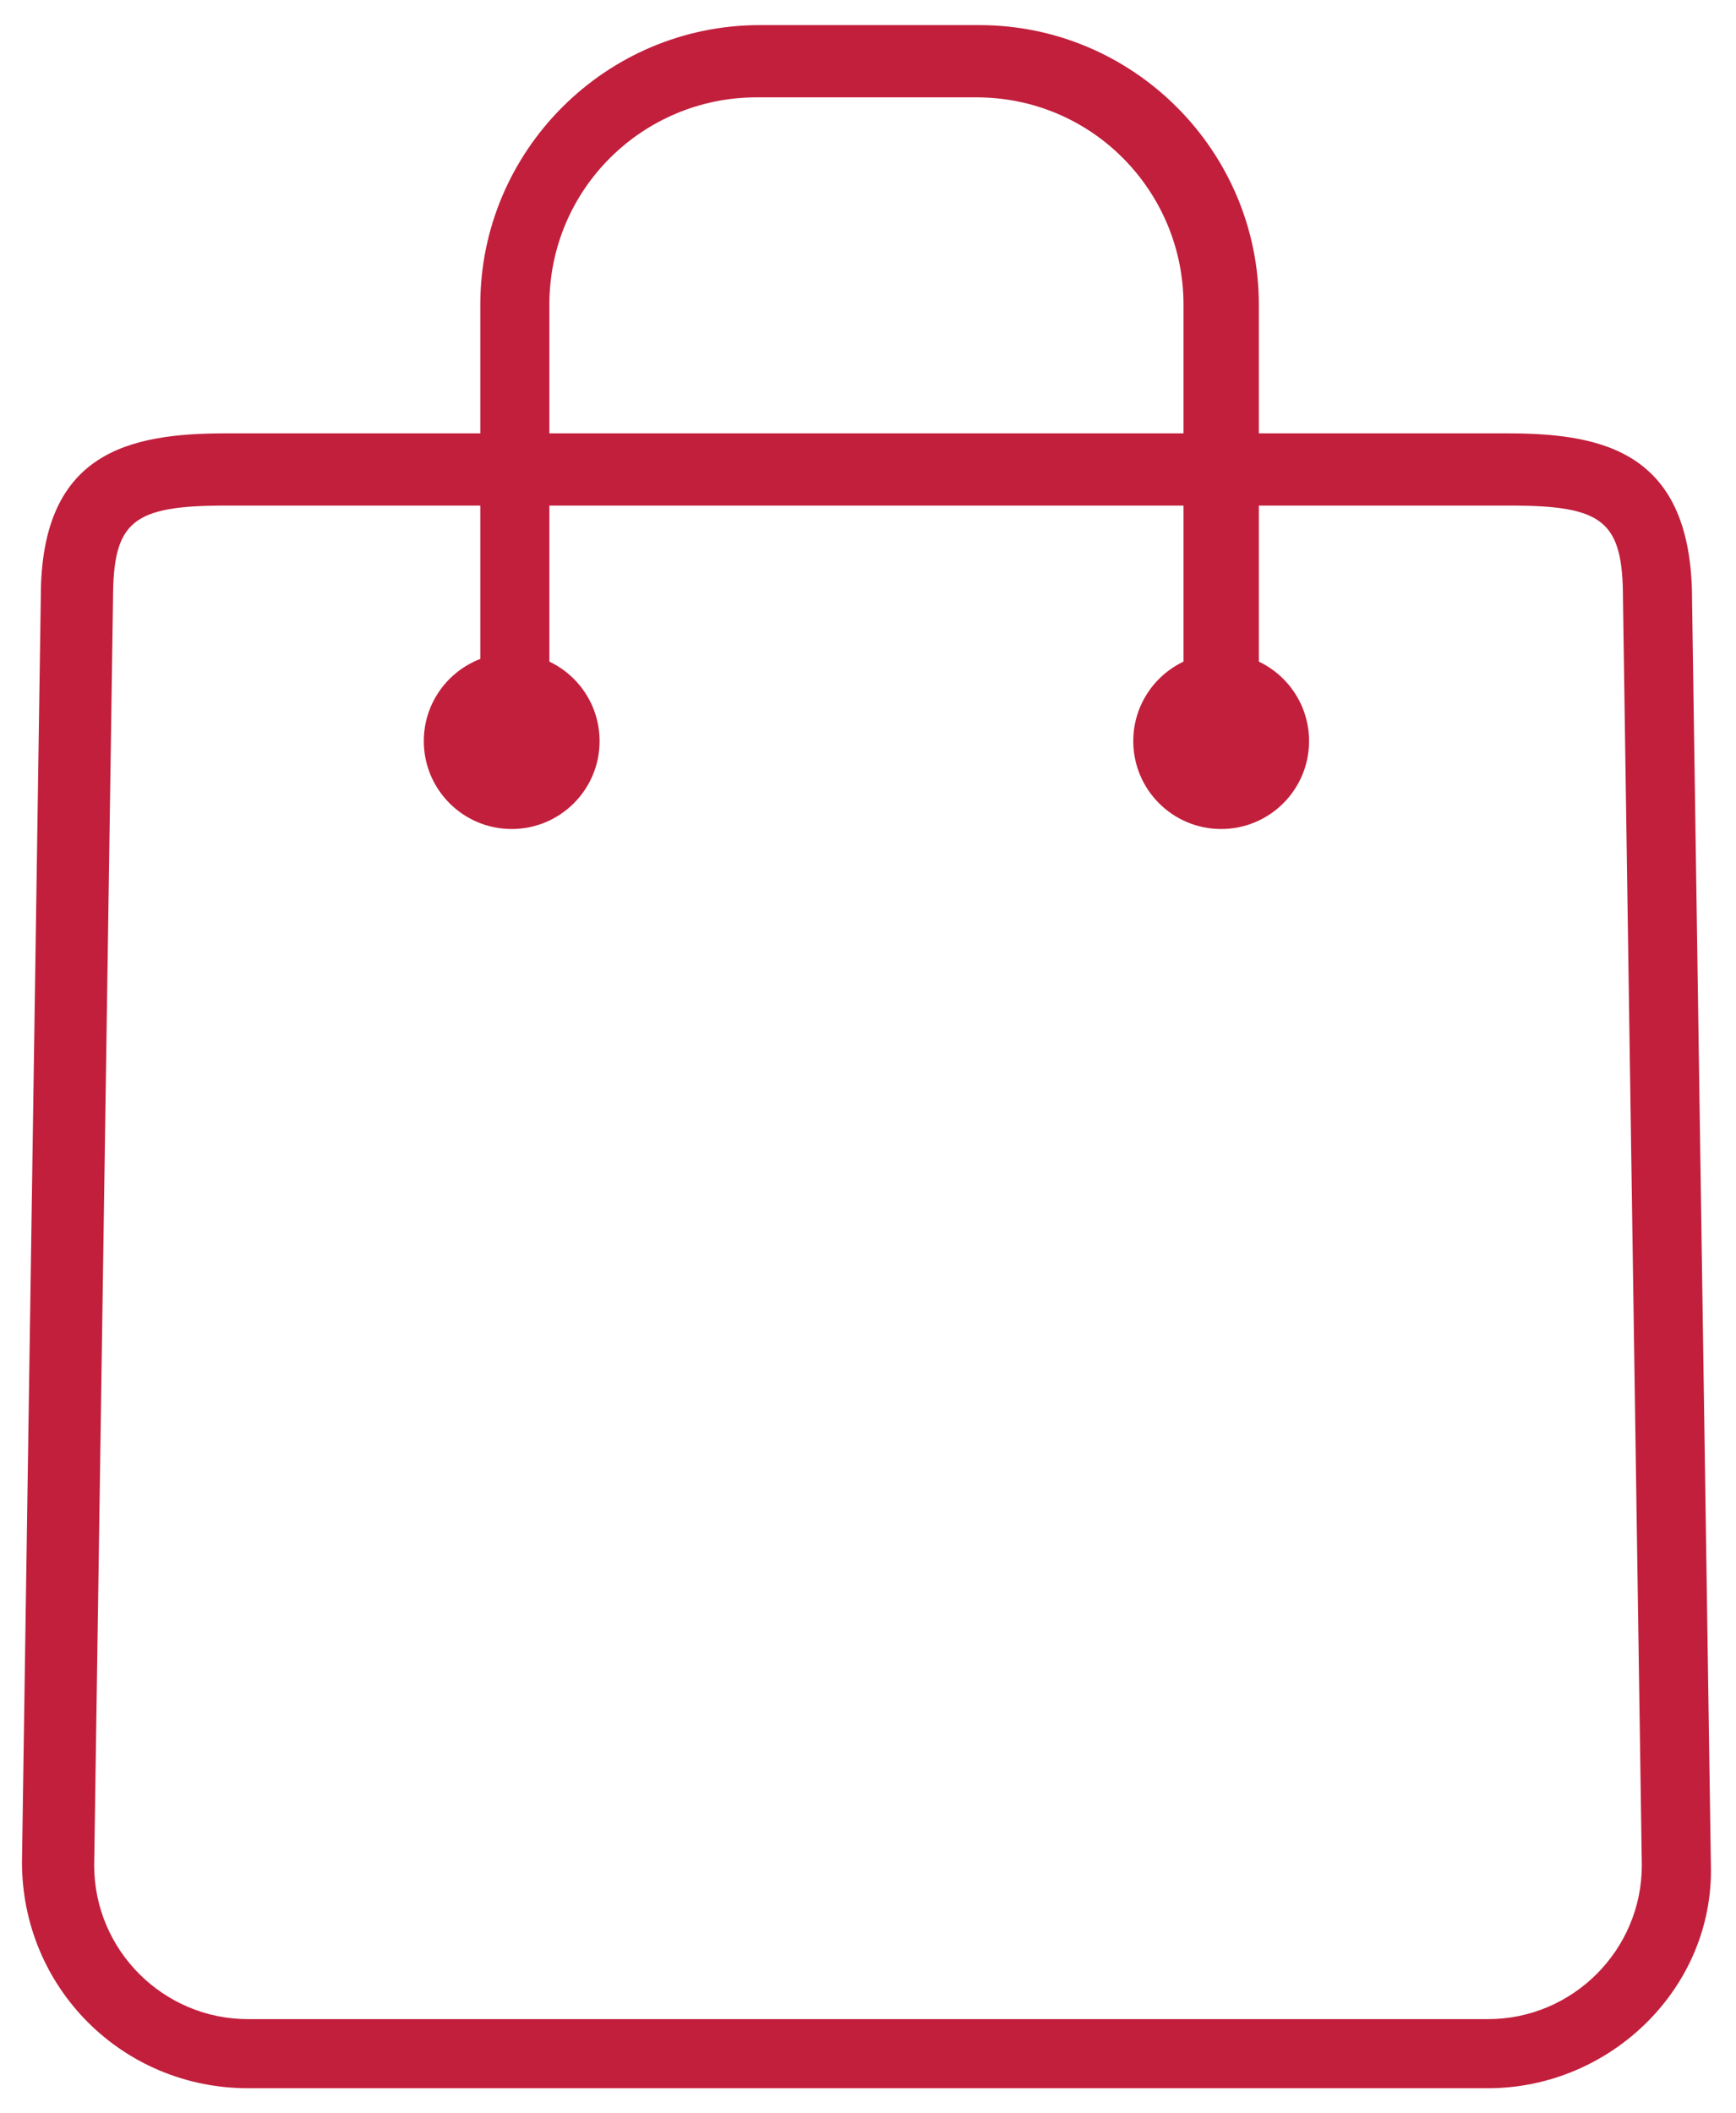
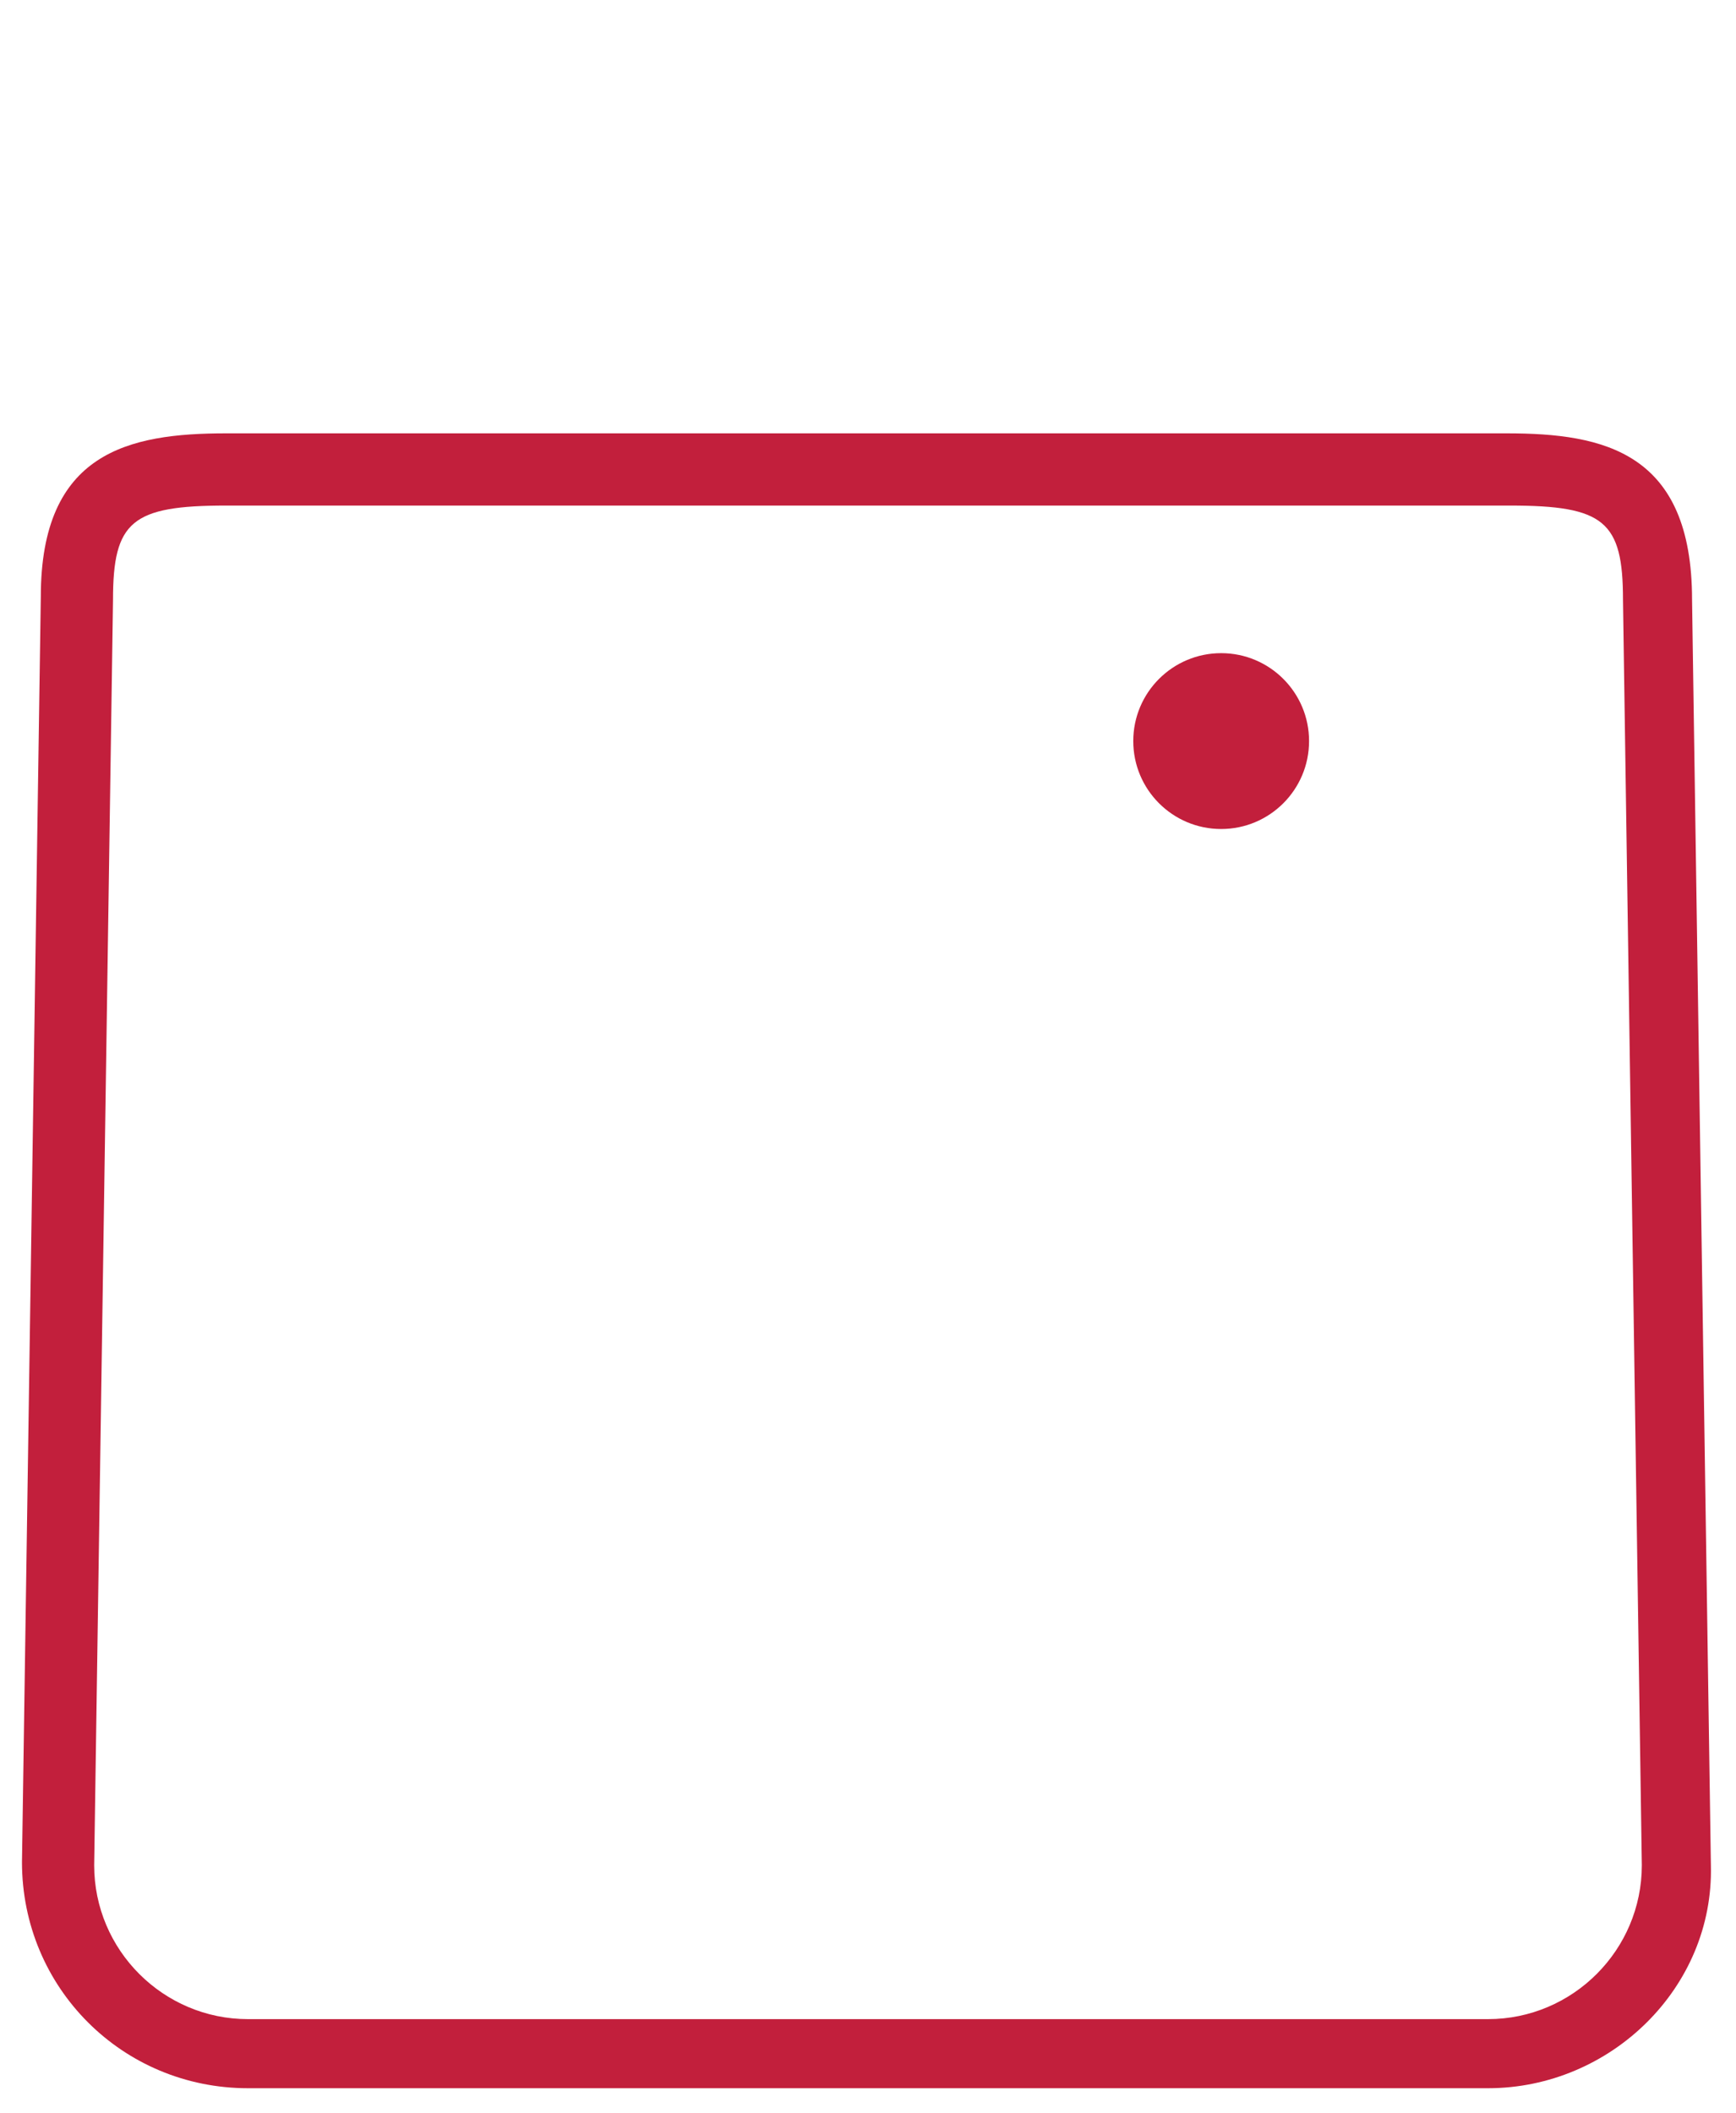
<svg xmlns="http://www.w3.org/2000/svg" version="1.1" id="Calque_1" x="0px" y="0px" viewBox="246.1 377.1 55.3 67.3" style="enable-background:new 246.1 377.1 55.3 67.3;" xml:space="preserve">
-   <path fill="#c21f3c" d="M293.5,443.6H254c-4,0-7.2-3.2-7.2-7.2l0.6-40.3c0-4.6,2.8-5.2,5.9-5.2h40.8c3.1,0,5.9,0.6,5.9,5.3l0.6,40.3  C300.7,440.4,297.4,443.6,293.5,443.6z M253.3,393.2c-3,0-3.6,0.5-3.6,3l-0.6,40.3c0,2.7,2.2,4.9,4.9,4.9h39.5  c2.7,0,4.9-2.2,4.9-4.9l-0.6-40.3c0-2.5-0.6-3-3.6-3L253.3,393.2L253.3,393.2z" />
-   <path fill="#c21f3c" d="M284.9,400c-0.6,0-1.1-0.5-1.1-1.1v-12.1c0-3.6-2.9-6.6-6.6-6.6h-7c-3.6,0-6.6,2.9-6.6,6.6v12.1c0,0.6-0.5,1.1-1.1,1.1  c-0.6,0-1.1-0.5-1.1-1.1v-12.1c0-4.9,4-8.9,8.9-8.9h7c4.9,0,8.9,4,8.9,8.9v12.1C286.1,399.5,285.6,400,284.9,400z" />
-   <circle fill="#c21f3c" cx="262.4" cy="400.7" r="2.8" />
+   <path fill="#c21f3c" d="M293.5,443.6H254c-4,0-7.2-3.2-7.2-7.2l0.6-40.3c0-4.6,2.8-5.2,5.9-5.2h40.8c3.1,0,5.9,0.6,5.9,5.3l0.6,40.3  C300.7,440.4,297.4,443.6,293.5,443.6z M253.3,393.2c-3,0-3.6,0.5-3.6,3l-0.6,40.3c0,2.7,2.2,4.9,4.9,4.9h39.5  c2.7,0,4.9-2.2,4.9-4.9l-0.6-40.3c0-2.5-0.6-3-3.6-3L253.3,393.2z" />
  <circle fill="#c21f3c" cx="285" cy="400.7" r="2.8" />
</svg>